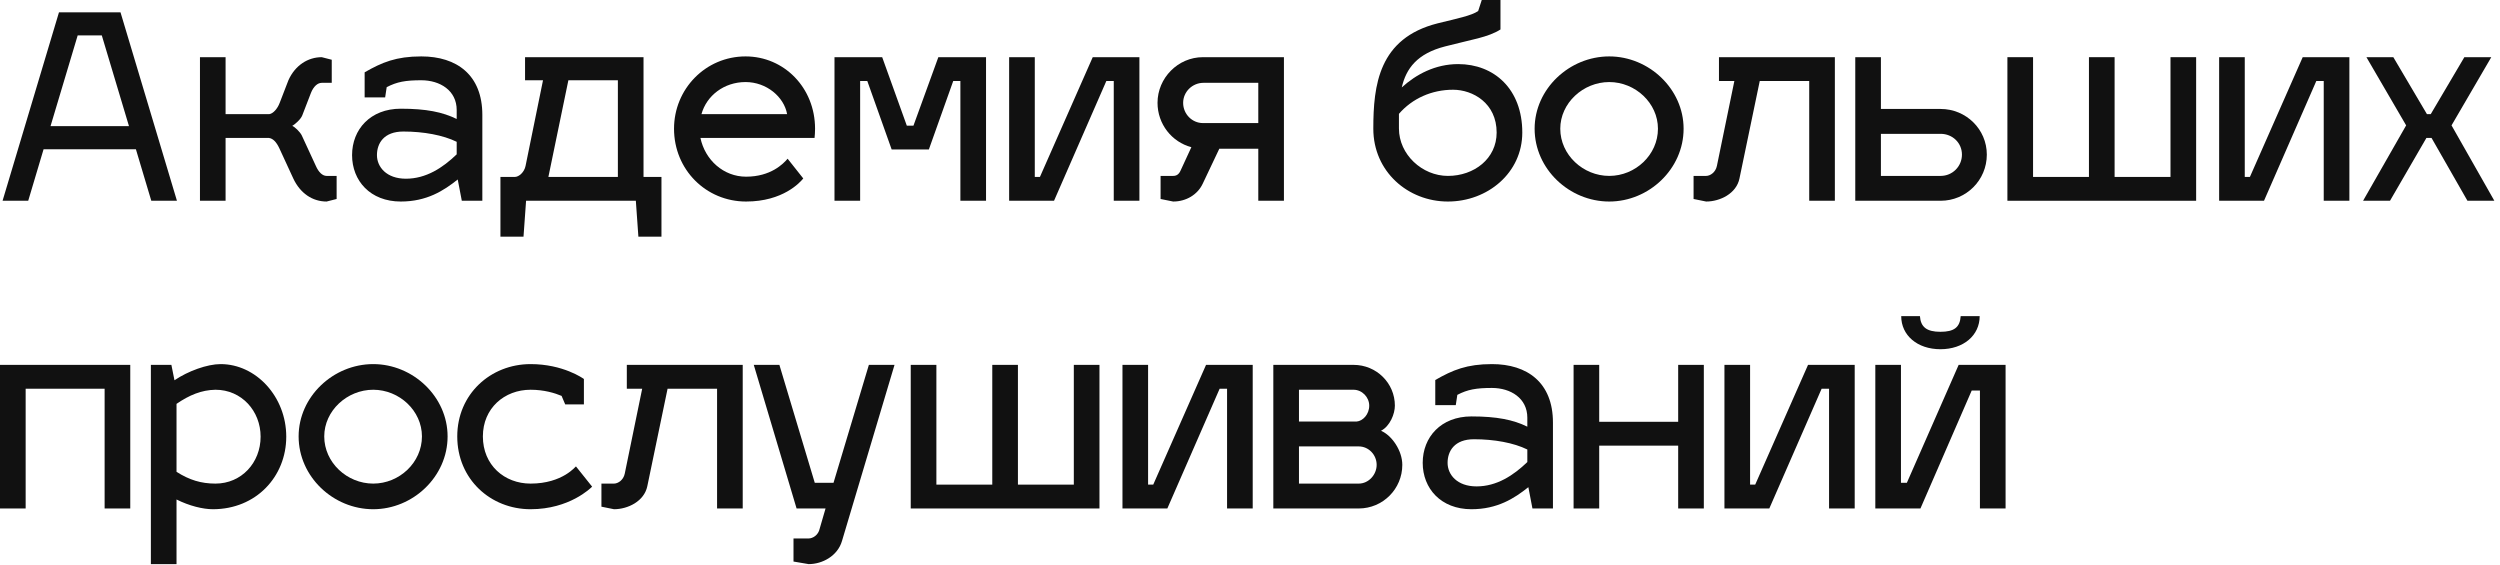
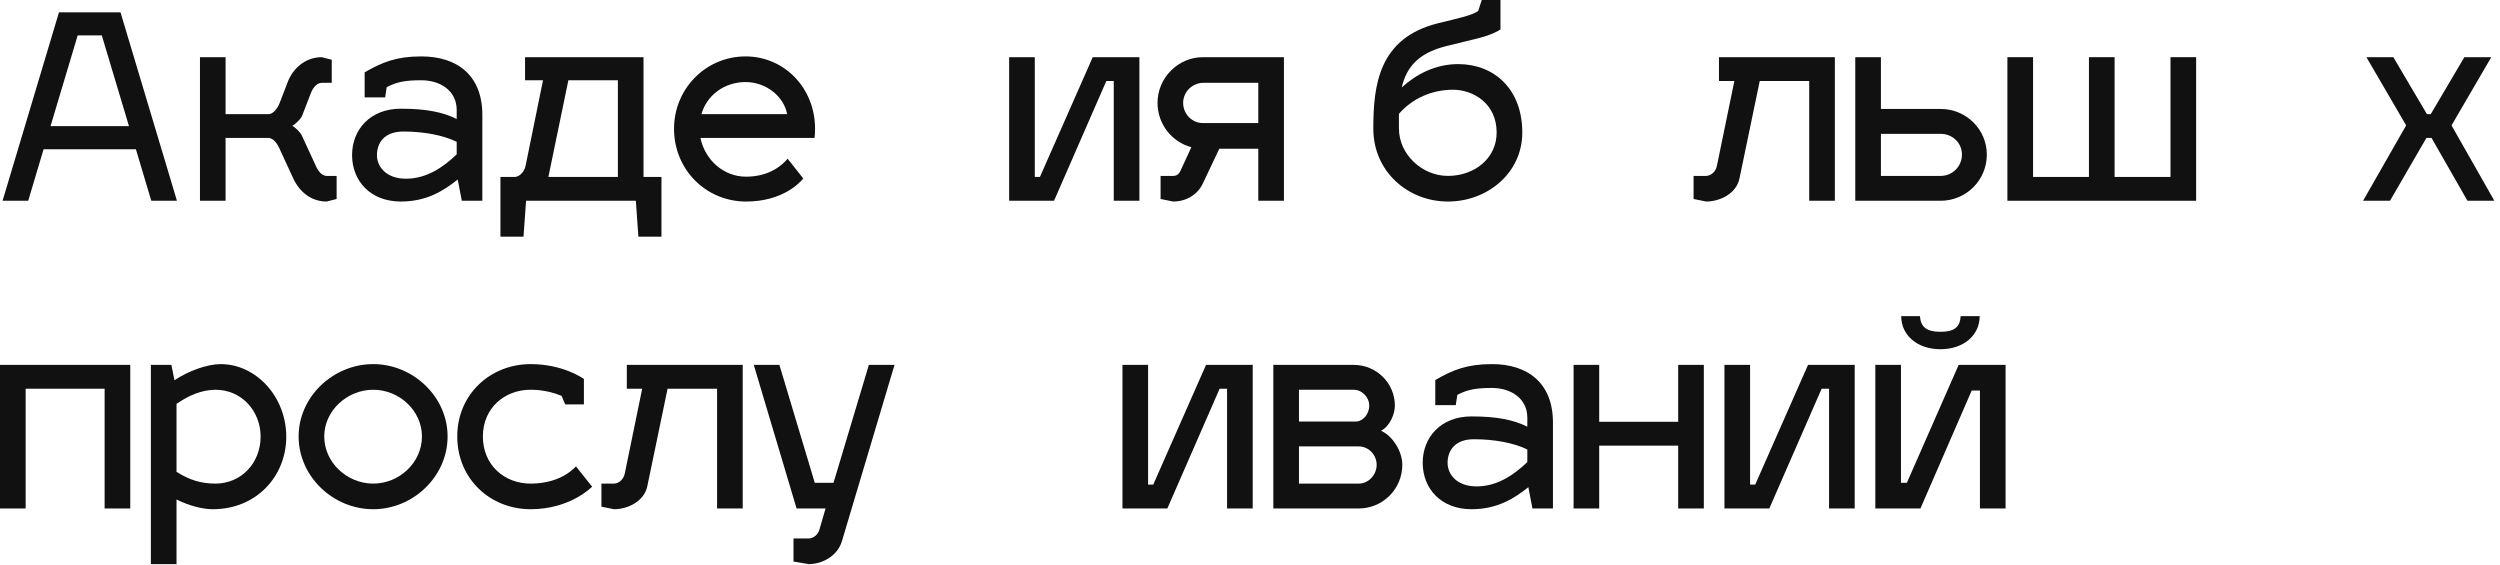
<svg xmlns="http://www.w3.org/2000/svg" viewBox="0 0 97.281 22" fill="none">
  <path d="M1.696 5.807L1.098 7.812H0.1L2.295 0.479H4.689L6.885 7.812H5.887L5.288 5.807H1.696ZM3.023 1.377L1.966 4.909H5.019L3.961 1.377H3.023Z" fill="#111111" />
  <path d="M10.465 5.368H8.778V7.812H7.781V2.225H8.778V4.44H10.484C10.624 4.42 10.794 4.24 10.884 4.001L11.223 3.123C11.482 2.544 11.981 2.225 12.52 2.225L12.909 2.325V3.223H12.52C12.36 3.223 12.201 3.362 12.101 3.612L11.762 4.49C11.702 4.65 11.462 4.849 11.372 4.899C11.462 4.929 11.672 5.128 11.742 5.268L12.29 6.455C12.4 6.705 12.55 6.845 12.709 6.845H13.099V7.743L12.709 7.842C12.161 7.842 11.682 7.523 11.412 6.944L10.864 5.757C10.754 5.528 10.624 5.388 10.465 5.368Z" fill="#111111" />
  <path d="M13.7 6.036C13.7 5.039 14.408 4.23 15.596 4.23C16.584 4.23 17.222 4.36 17.771 4.63V4.28C17.771 3.522 17.122 3.123 16.394 3.123C15.785 3.123 15.446 3.183 15.047 3.392L14.987 3.791H14.189V2.814C14.867 2.425 15.416 2.195 16.394 2.195C17.771 2.195 18.769 2.913 18.769 4.47V7.812H17.97L17.811 6.984C17.262 7.423 16.604 7.842 15.596 7.842C14.408 7.842 13.7 7.034 13.7 6.036ZM14.668 6.036C14.668 6.495 15.037 6.954 15.795 6.954C16.584 6.954 17.232 6.525 17.771 6.006V5.518C17.242 5.258 16.484 5.118 15.696 5.118C14.937 5.118 14.668 5.577 14.668 6.036Z" fill="#111111" />
  <path d="M20.431 3.123V2.225H25.041V6.885H25.739V9.209H24.841L24.742 7.812H20.471L20.371 9.209H19.473V6.885H20.032C20.192 6.885 20.401 6.705 20.451 6.455L21.13 3.123H20.431ZM21.339 6.885H24.043V3.123H22.117L21.339 6.885Z" fill="#111111" />
  <path d="M29.032 6.875C29.99 6.875 30.479 6.376 30.648 6.176L31.257 6.944C31.137 7.094 30.469 7.842 29.032 7.842C27.475 7.842 26.228 6.605 26.228 5.009C26.228 3.462 27.456 2.195 29.012 2.195C30.509 2.195 31.716 3.412 31.716 5.009C31.716 5.128 31.706 5.298 31.696 5.368H27.256C27.436 6.226 28.154 6.875 29.032 6.875ZM29.012 3.193C28.174 3.193 27.495 3.722 27.296 4.44H30.628C30.509 3.772 29.83 3.193 29.012 3.193Z" fill="#111111" />
-   <path d="M33.47 7.812H32.472V2.225H34.328L35.286 4.889H35.545L36.513 2.225H38.369V7.812H37.371V3.153H37.092L36.144 5.817H34.697L33.749 3.153H33.47V7.812Z" fill="#111111" />
  <path d="M44.337 7.812H43.339V3.153H43.05L41.015 7.812H39.268V2.225H40.266V6.885H40.466L42.521 2.225H44.337V7.812Z" fill="#111111" />
  <path d="M45.65 7.842L45.161 7.743V6.845H45.65C45.77 6.845 45.87 6.795 45.94 6.635L46.359 5.727C45.6 5.528 45.042 4.829 45.042 4.001C45.042 3.033 45.84 2.225 46.808 2.225H49.961V7.812H48.963V5.787H47.446L46.798 7.154C46.598 7.573 46.159 7.842 45.65 7.842ZM46.039 4.001C46.039 4.44 46.389 4.789 46.808 4.789H48.963V3.223H46.828C46.399 3.223 46.039 3.572 46.039 4.001Z" fill="#111111" />
  <path d="M56.741 2.494C58.138 2.494 59.236 3.462 59.236 5.158C59.236 6.725 57.889 7.842 56.342 7.842C54.786 7.842 53.439 6.675 53.439 5.009C53.439 3.313 53.648 1.487 55.943 0.908C56.711 0.718 57.26 0.609 57.519 0.429L57.659 0H58.387V1.147C57.899 1.457 57.26 1.537 56.232 1.806C55.145 2.085 54.716 2.664 54.546 3.402C55.105 2.893 55.853 2.494 56.741 2.494ZM54.436 4.43V4.999C54.436 6.016 55.344 6.845 56.342 6.845C57.36 6.845 58.238 6.176 58.238 5.158C58.238 4.011 57.31 3.492 56.542 3.492C55.713 3.492 54.955 3.831 54.436 4.43Z" fill="#111111" />
-   <path d="M62.62 2.195C64.166 2.195 65.513 3.462 65.513 5.009C65.513 6.575 64.166 7.842 62.62 7.842C61.063 7.842 59.716 6.575 59.716 5.009C59.716 3.462 61.063 2.195 62.62 2.195ZM62.62 3.193C61.602 3.193 60.714 4.011 60.714 5.009C60.714 6.026 61.602 6.845 62.62 6.845C63.637 6.845 64.515 6.026 64.515 5.009C64.515 4.011 63.637 3.193 62.62 3.193Z" fill="#111111" />
  <path d="M66.889 3.153V2.225H71.399V7.812H70.401V3.153H68.476L67.687 6.944C67.568 7.533 66.929 7.842 66.39 7.842L65.901 7.743V6.845H66.39C66.55 6.845 66.759 6.705 66.809 6.455L67.488 3.153H66.889Z" fill="#111111" />
  <path d="M72.193 7.812V2.225H73.191V4.24H75.516C76.504 4.24 77.312 5.029 77.312 6.016C77.312 7.014 76.504 7.812 75.516 7.812H72.193ZM73.191 6.845H75.516C75.975 6.845 76.344 6.475 76.344 6.016C76.344 5.558 75.975 5.208 75.516 5.208H73.191V6.845Z" fill="#111111" />
  <path d="M81.286 2.225H82.284V6.885H84.459V2.225H85.457V7.812H78.113V2.225H79.111V6.885H81.286V2.225Z" fill="#111111" />
-   <path d="M91.42 7.812H90.422V3.153H90.133L88.098 7.812H86.352V2.225H87.349V6.885H87.549L89.604 2.225H91.42V7.812Z" fill="#111111" />
  <path d="M93.629 4.879L92.083 2.225H93.13L94.437 4.44H94.587L95.894 2.225H96.942L95.395 4.879L97.061 7.812H96.014L94.617 5.368H94.417L93.001 7.812H91.953L93.629 4.879Z" fill="#111111" />
  <path d="M0.998 19.786H0V14.198H5.069V19.786H4.071V15.126H0.998V19.786Z" fill="#111111" />
  <path d="M8.585 14.168C9.962 14.168 11.139 15.435 11.139 16.992C11.139 18.548 9.962 19.815 8.285 19.815C7.896 19.815 7.367 19.686 6.869 19.436V21.951H5.871V14.198H6.669L6.789 14.797C7.318 14.438 8.066 14.168 8.585 14.168ZM8.385 15.166C7.836 15.176 7.367 15.375 6.869 15.715V18.359C7.367 18.678 7.826 18.818 8.385 18.818C9.393 18.818 10.141 18.01 10.141 16.992C10.141 15.994 9.403 15.166 8.385 15.166Z" fill="#111111" />
  <path d="M14.523 14.168C16.07 14.168 17.417 15.435 17.417 16.982C17.417 18.548 16.07 19.815 14.523 19.815C12.967 19.815 11.62 18.548 11.62 16.982C11.62 15.435 12.967 14.168 14.523 14.168ZM14.523 15.166C13.505 15.166 12.617 15.984 12.617 16.982C12.617 18 13.505 18.818 14.523 18.818C15.541 18.818 16.419 18 16.419 16.982C16.419 15.984 15.541 15.166 14.523 15.166Z" fill="#111111" />
  <path d="M20.646 15.166C19.628 15.166 18.79 15.884 18.79 16.982C18.79 18.099 19.628 18.818 20.646 18.818C21.903 18.818 22.412 18.129 22.412 18.149L23.041 18.937C22.991 18.987 22.163 19.815 20.646 19.815C19.09 19.815 17.793 18.648 17.793 16.982C17.793 15.336 19.09 14.168 20.646 14.168C21.913 14.168 22.692 14.727 22.721 14.747V15.735H21.993L21.853 15.405C21.594 15.296 21.175 15.166 20.646 15.166Z" fill="#111111" />
  <path d="M24.391 15.126V14.198H28.901V19.786H27.903V15.126H25.977L25.189 18.917C25.069 19.506 24.431 19.815 23.892 19.815L23.403 19.716V18.818H23.892C24.051 18.818 24.261 18.678 24.311 18.429L24.989 15.126H24.391Z" fill="#111111" />
  <path d="M30.997 19.786L29.331 14.198H30.328L31.705 18.788H32.434L33.81 14.198H34.808L32.763 21.053C32.593 21.631 32.005 21.951 31.466 21.951L30.877 21.851V20.953H31.466C31.625 20.953 31.845 20.823 31.895 20.574L32.124 19.786H30.997Z" fill="#111111" />
-   <path d="M38.612 14.198H39.61V18.858H41.785V14.198H42.783V19.786H35.439V14.198H36.437V18.858H38.612V14.198Z" fill="#111111" />
  <path d="M48.746 19.786H47.748V15.126H47.459L45.424 19.786H43.678V14.198H44.675V18.858H44.875L46.93 14.198H48.746V19.786Z" fill="#111111" />
  <path d="M54.567 18.089C54.567 19.027 53.809 19.786 52.871 19.786H49.548V14.198H52.671C53.559 14.198 54.278 14.906 54.278 15.785C54.278 16.104 54.088 16.583 53.739 16.762C54.158 16.942 54.567 17.531 54.567 18.089ZM52.871 17.371H50.546V18.818H52.871C53.26 18.818 53.569 18.468 53.569 18.089C53.569 17.7 53.26 17.371 52.871 17.371ZM52.671 15.166H50.546V16.403H52.791C53.031 16.383 53.28 16.124 53.28 15.785C53.28 15.455 53.001 15.166 52.671 15.166Z" fill="#111111" />
  <path d="M55.361 18.01C55.361 17.012 56.069 16.204 57.257 16.204C58.244 16.204 58.883 16.333 59.432 16.603V16.253C59.432 15.495 58.783 15.096 58.055 15.096C57.446 15.096 57.107 15.156 56.708 15.365L56.648 15.765H55.85V14.787C56.528 14.398 57.077 14.168 58.055 14.168C59.432 14.168 60.429 14.887 60.429 16.443V19.786H59.631L59.472 18.957C58.923 19.396 58.264 19.815 57.257 19.815C56.069 19.815 55.361 19.007 55.361 18.01ZM56.329 18.01C56.329 18.468 56.698 18.927 57.456 18.927C58.244 18.927 58.893 18.498 59.432 17.98V17.491C58.903 17.231 58.145 17.092 57.356 17.092C56.598 17.092 56.329 17.551 56.329 18.01Z" fill="#111111" />
  <path d="M62.229 19.786H61.232V14.198H62.229V16.413H65.302V14.198H66.3V19.786H65.302V17.341H62.229V19.786Z" fill="#111111" />
  <path d="M72.171 19.786H71.173V15.126H70.884L68.848 19.786H67.102V14.198H68.1V18.858H68.299L70.355 14.198H72.171V19.786Z" fill="#111111" />
  <path d="M76.295 12.302H77.034C77.034 13.051 76.405 13.589 75.507 13.589C74.609 13.589 73.981 13.051 73.981 12.302H74.709C74.739 12.731 74.978 12.911 75.507 12.911C76.036 12.911 76.266 12.741 76.295 12.302ZM78.042 19.786H77.044V15.196H76.724L74.729 19.786H72.973V14.198H73.971V18.788H74.2L76.216 14.198H78.042V19.786Z" fill="#111111" />
</svg>